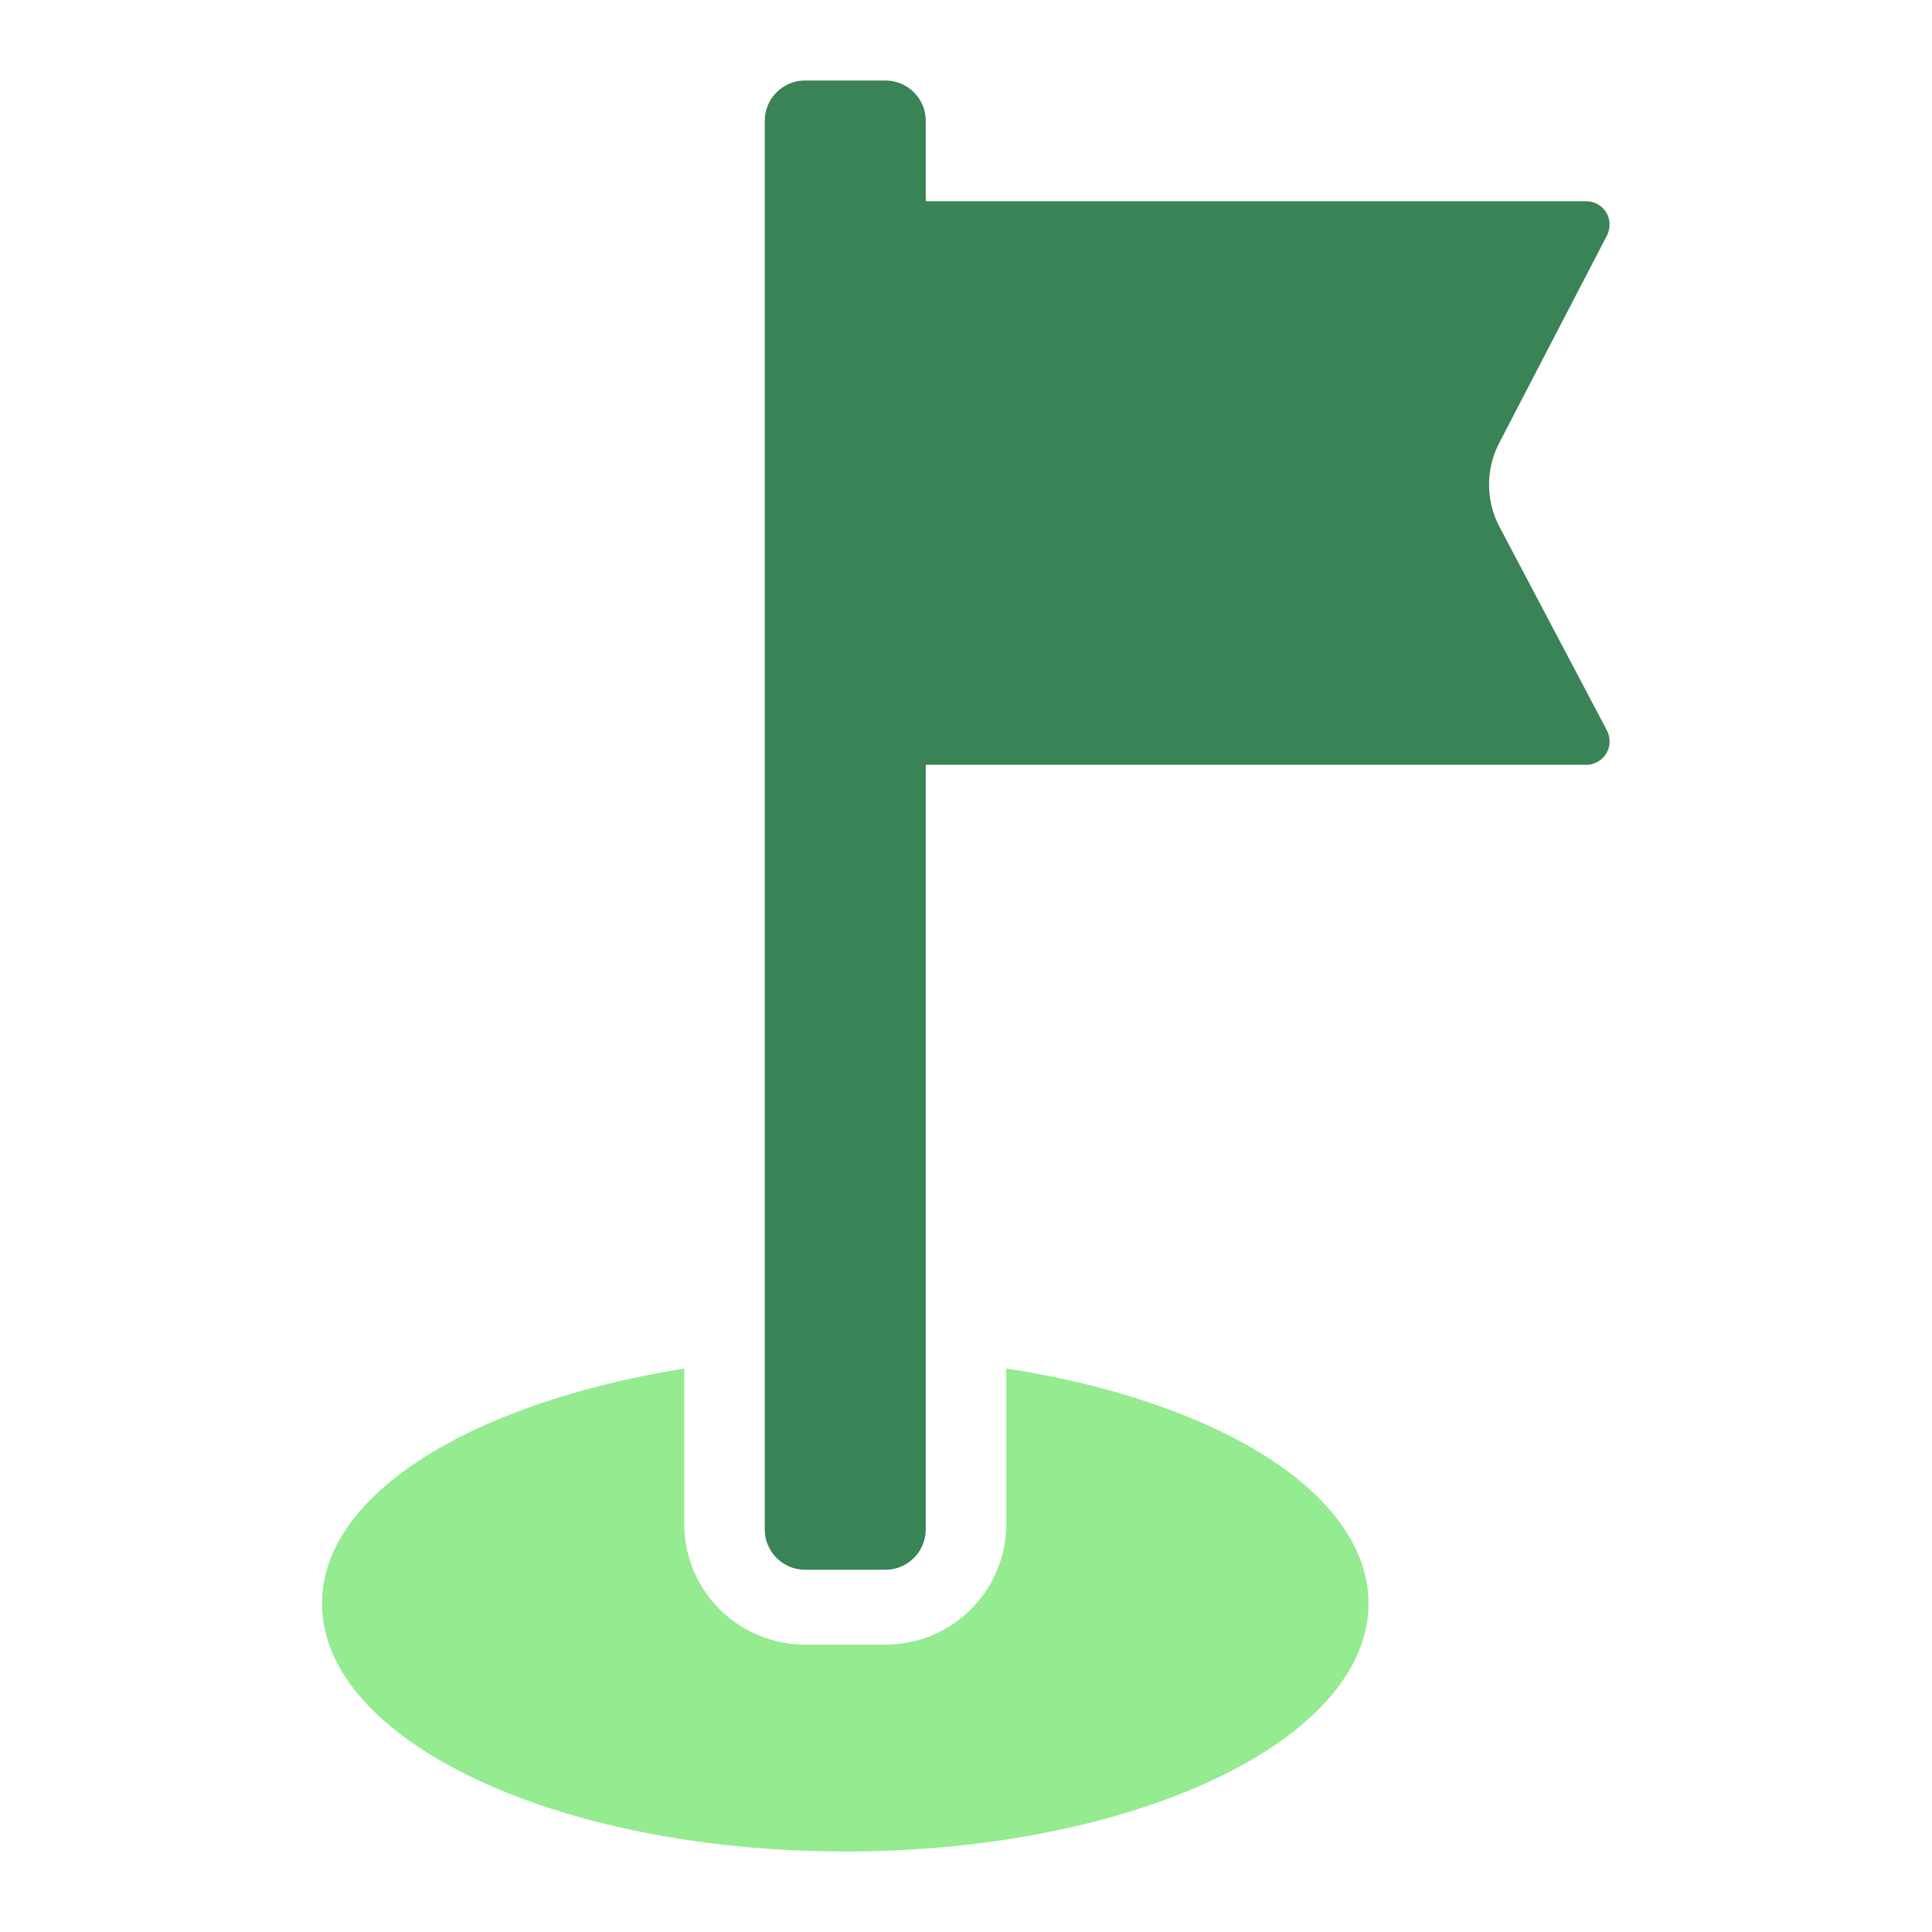
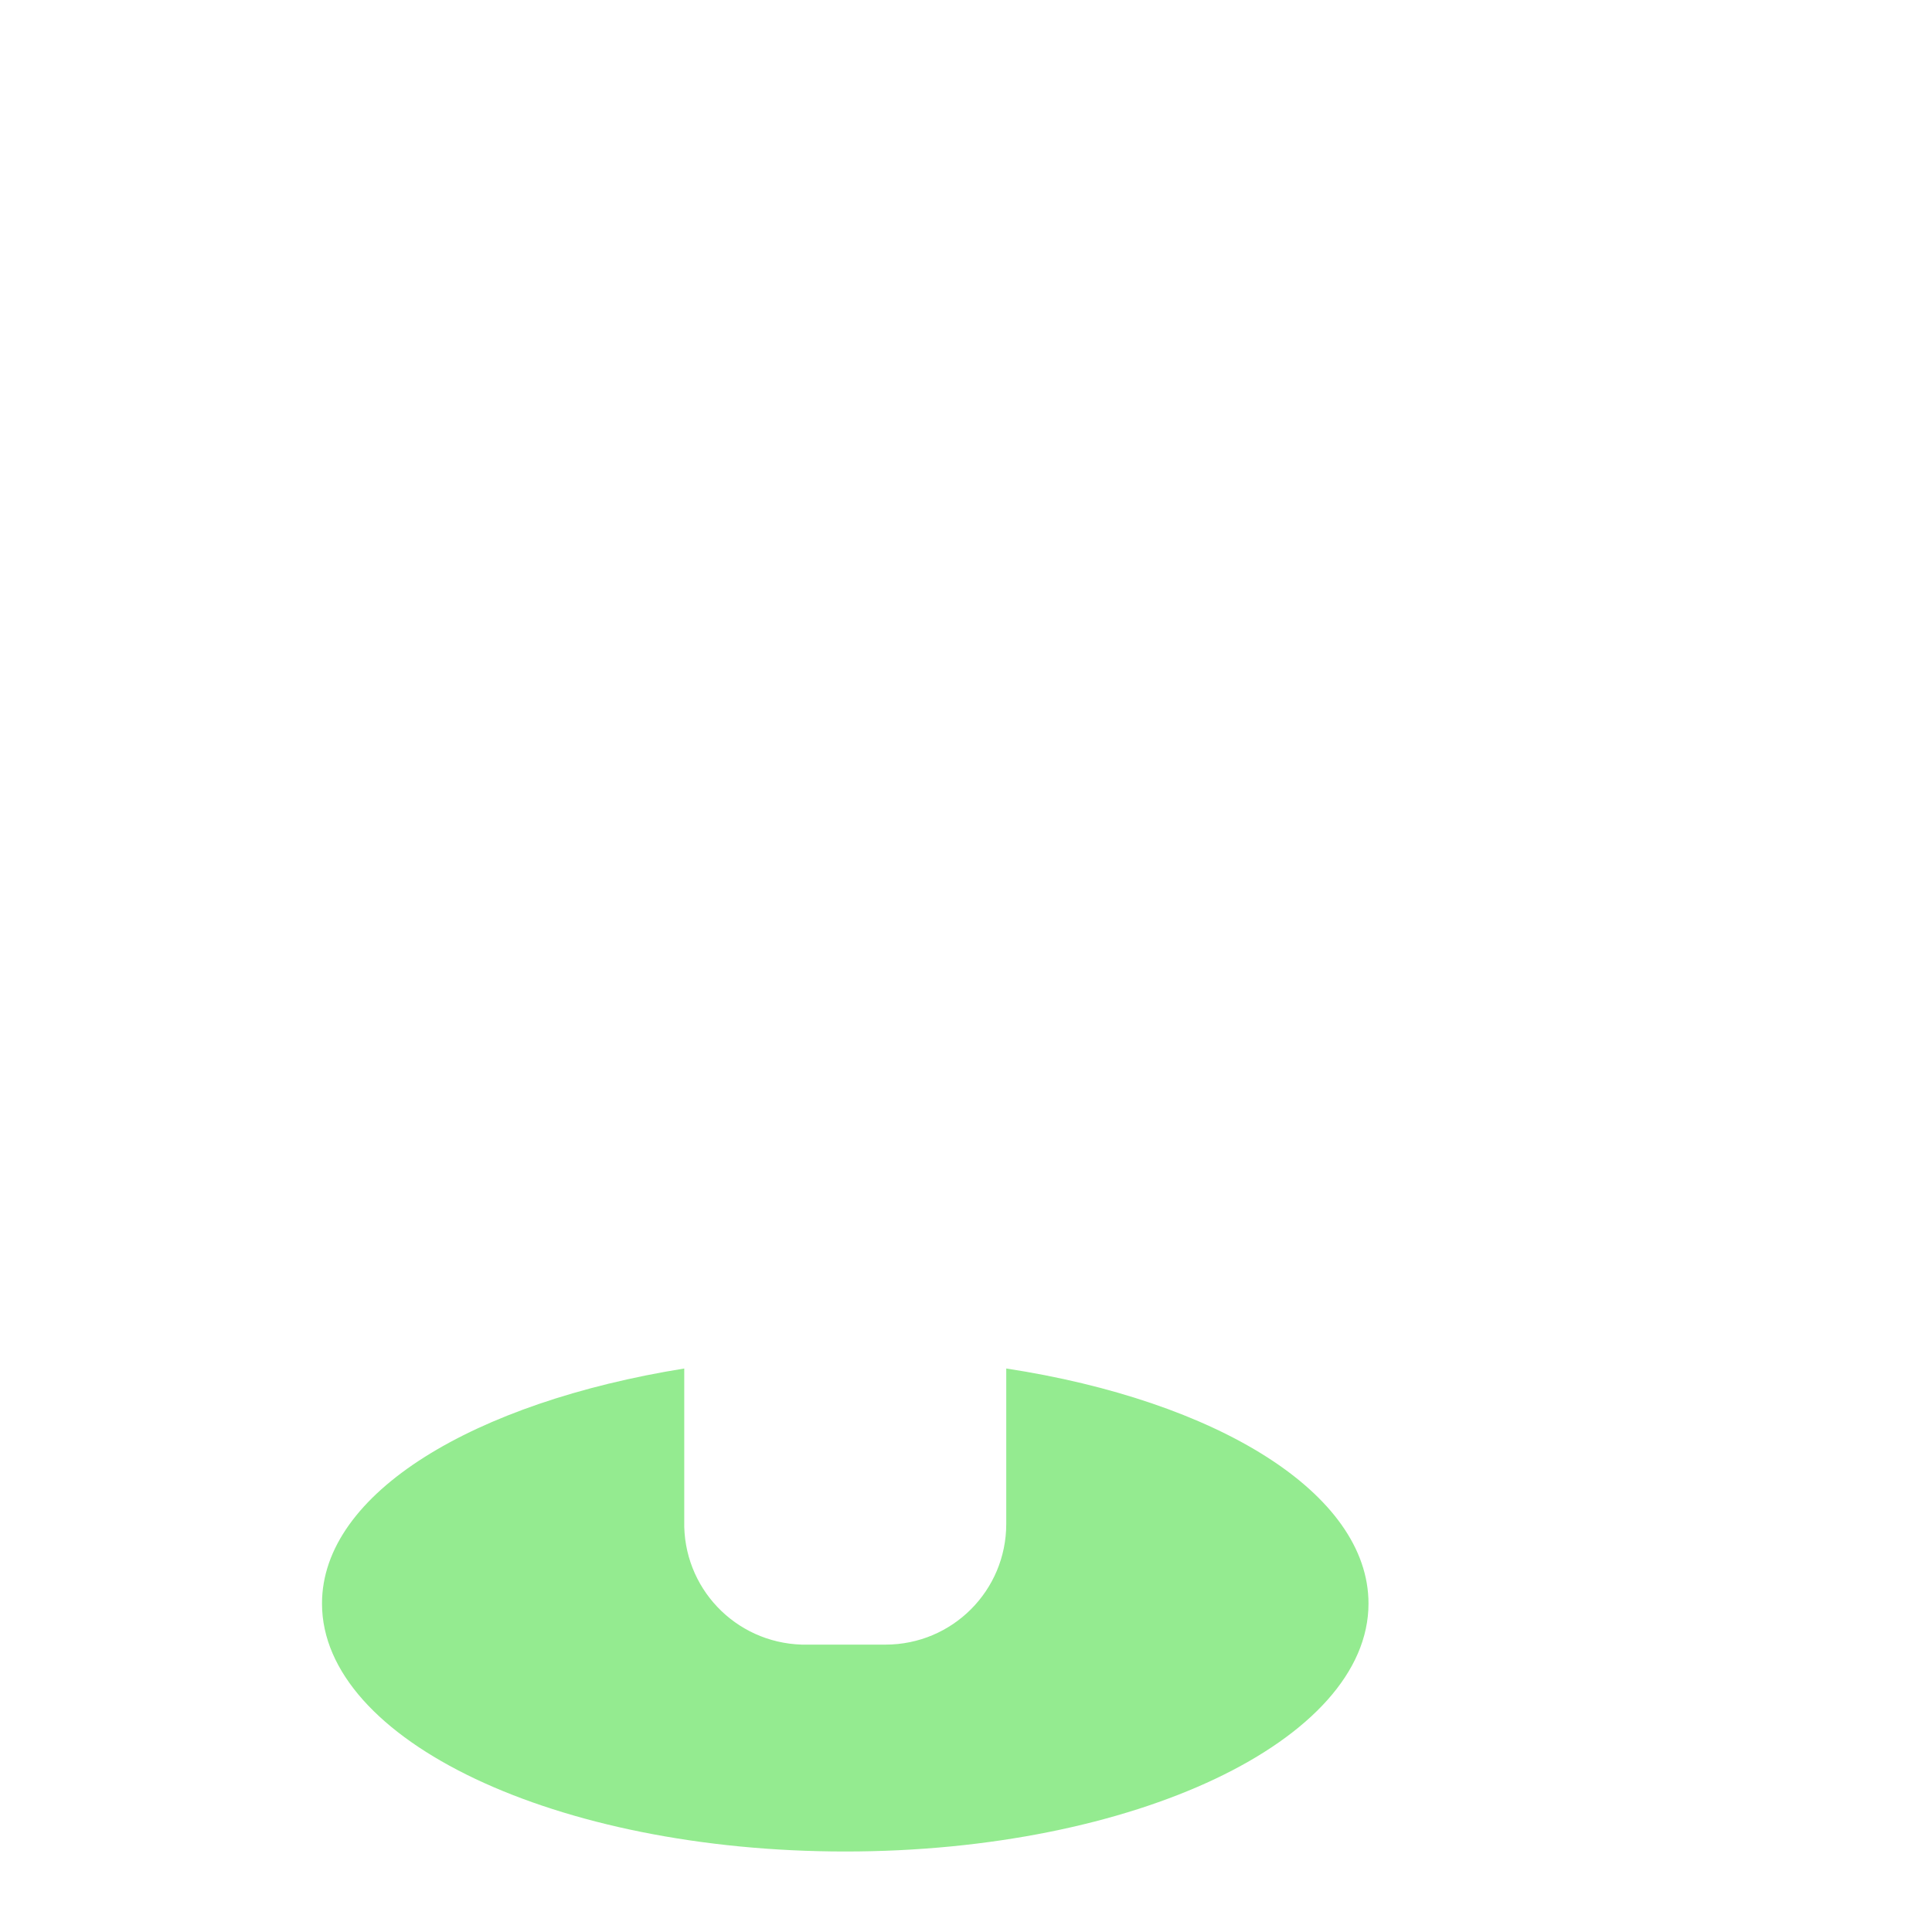
<svg xmlns="http://www.w3.org/2000/svg" id="Icon" viewBox="0 0 48 48">
  <defs>
    <style>
      .cls-1 {
        fill: #94eb90;
      }

      .cls-2 {
        fill: #398357;
      }
    </style>
  </defs>
  <path class="cls-1" d="M34,39.84c0,3.4-5.82,6.16-13,6.16s-13-2.76-13-6.16c0-2.75,3.78-5,9-5.84v3.78c-.04,1.66,1.26,3.03,2.92,3.08,.03,0,.05,0,.08,0h2c1.66,0,3-1.34,3-3,0-.03,0-.05,0-.08v-3.78c5.22,.8,9,3.09,9,5.84Z" />
-   <path class="cls-2" d="M39.93,18.16c.14,.29,.03,.63-.26,.78-.09,.04-.18,.07-.28,.06H23v19c0,.55-.45,1-1,1h-2c-.55,0-1-.45-1-1V3c0-.55,.45-1,1-1h2c.55,0,1,.45,1,1v2h16.39c.32-.01,.59,.24,.6,.56,0,.1-.02,.19-.06,.28l-2.68,5.16c-.34,.65-.34,1.43,0,2.08l2.68,5.08Z" />
</svg>